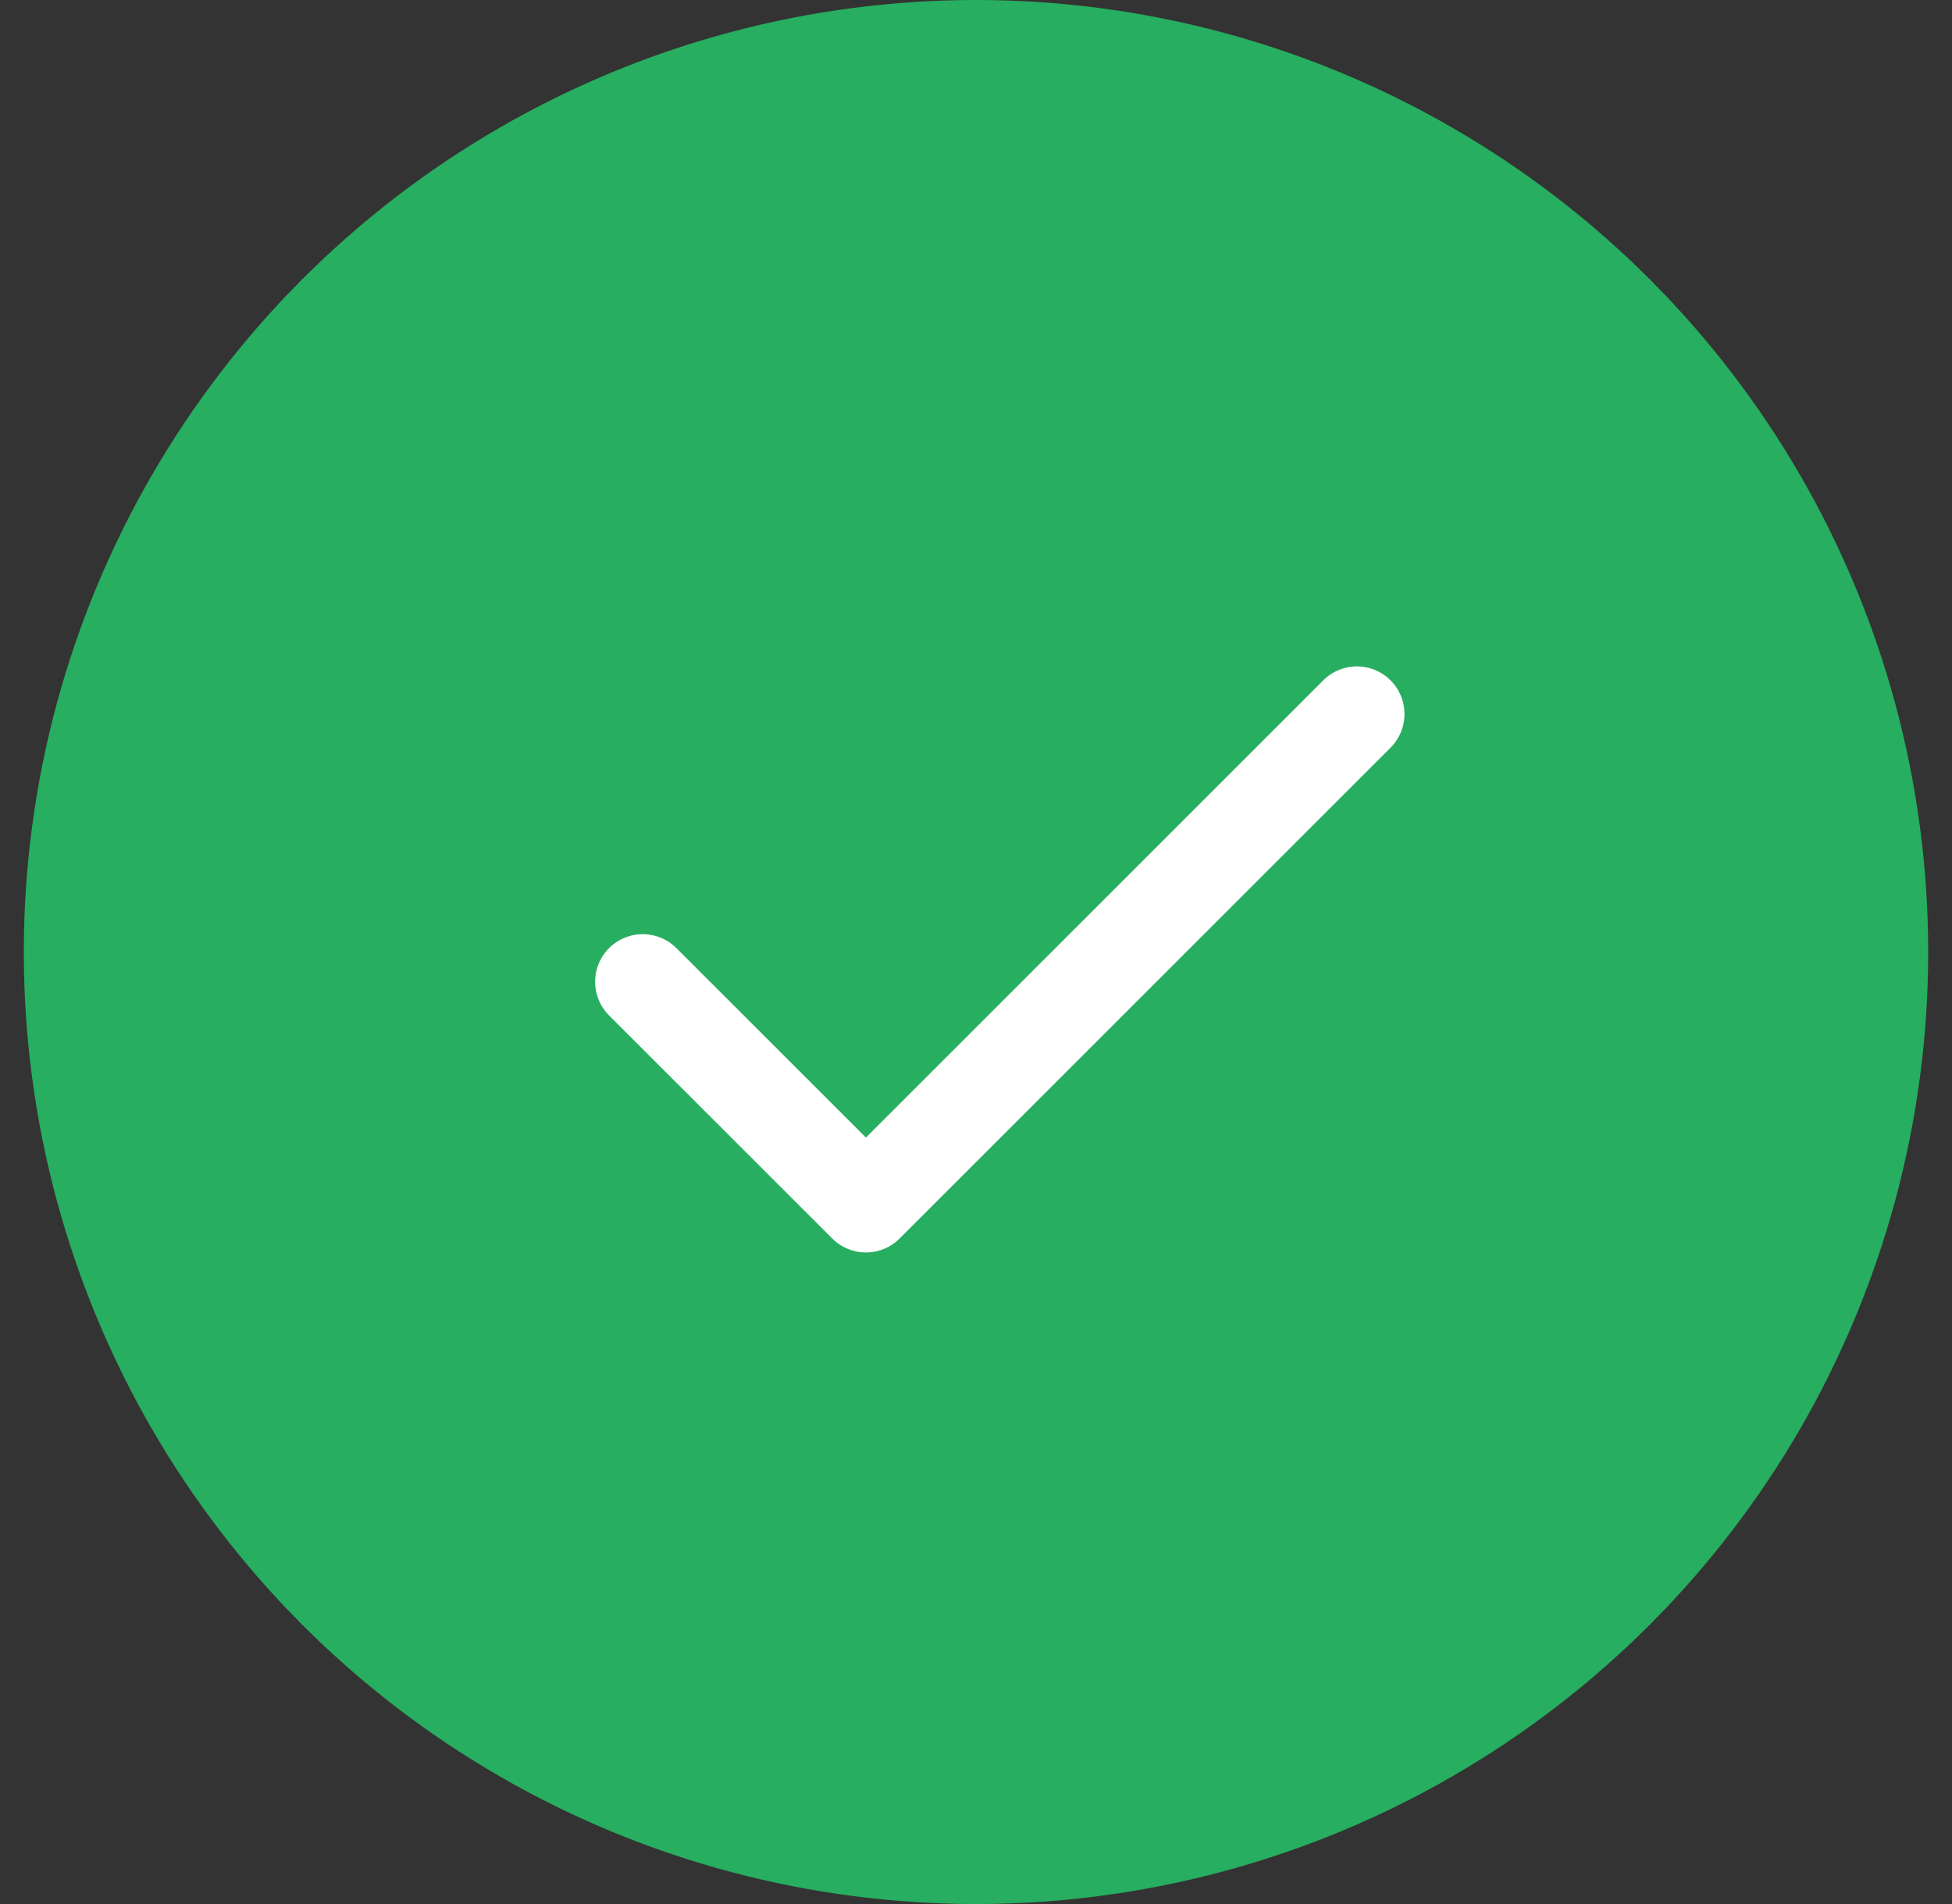
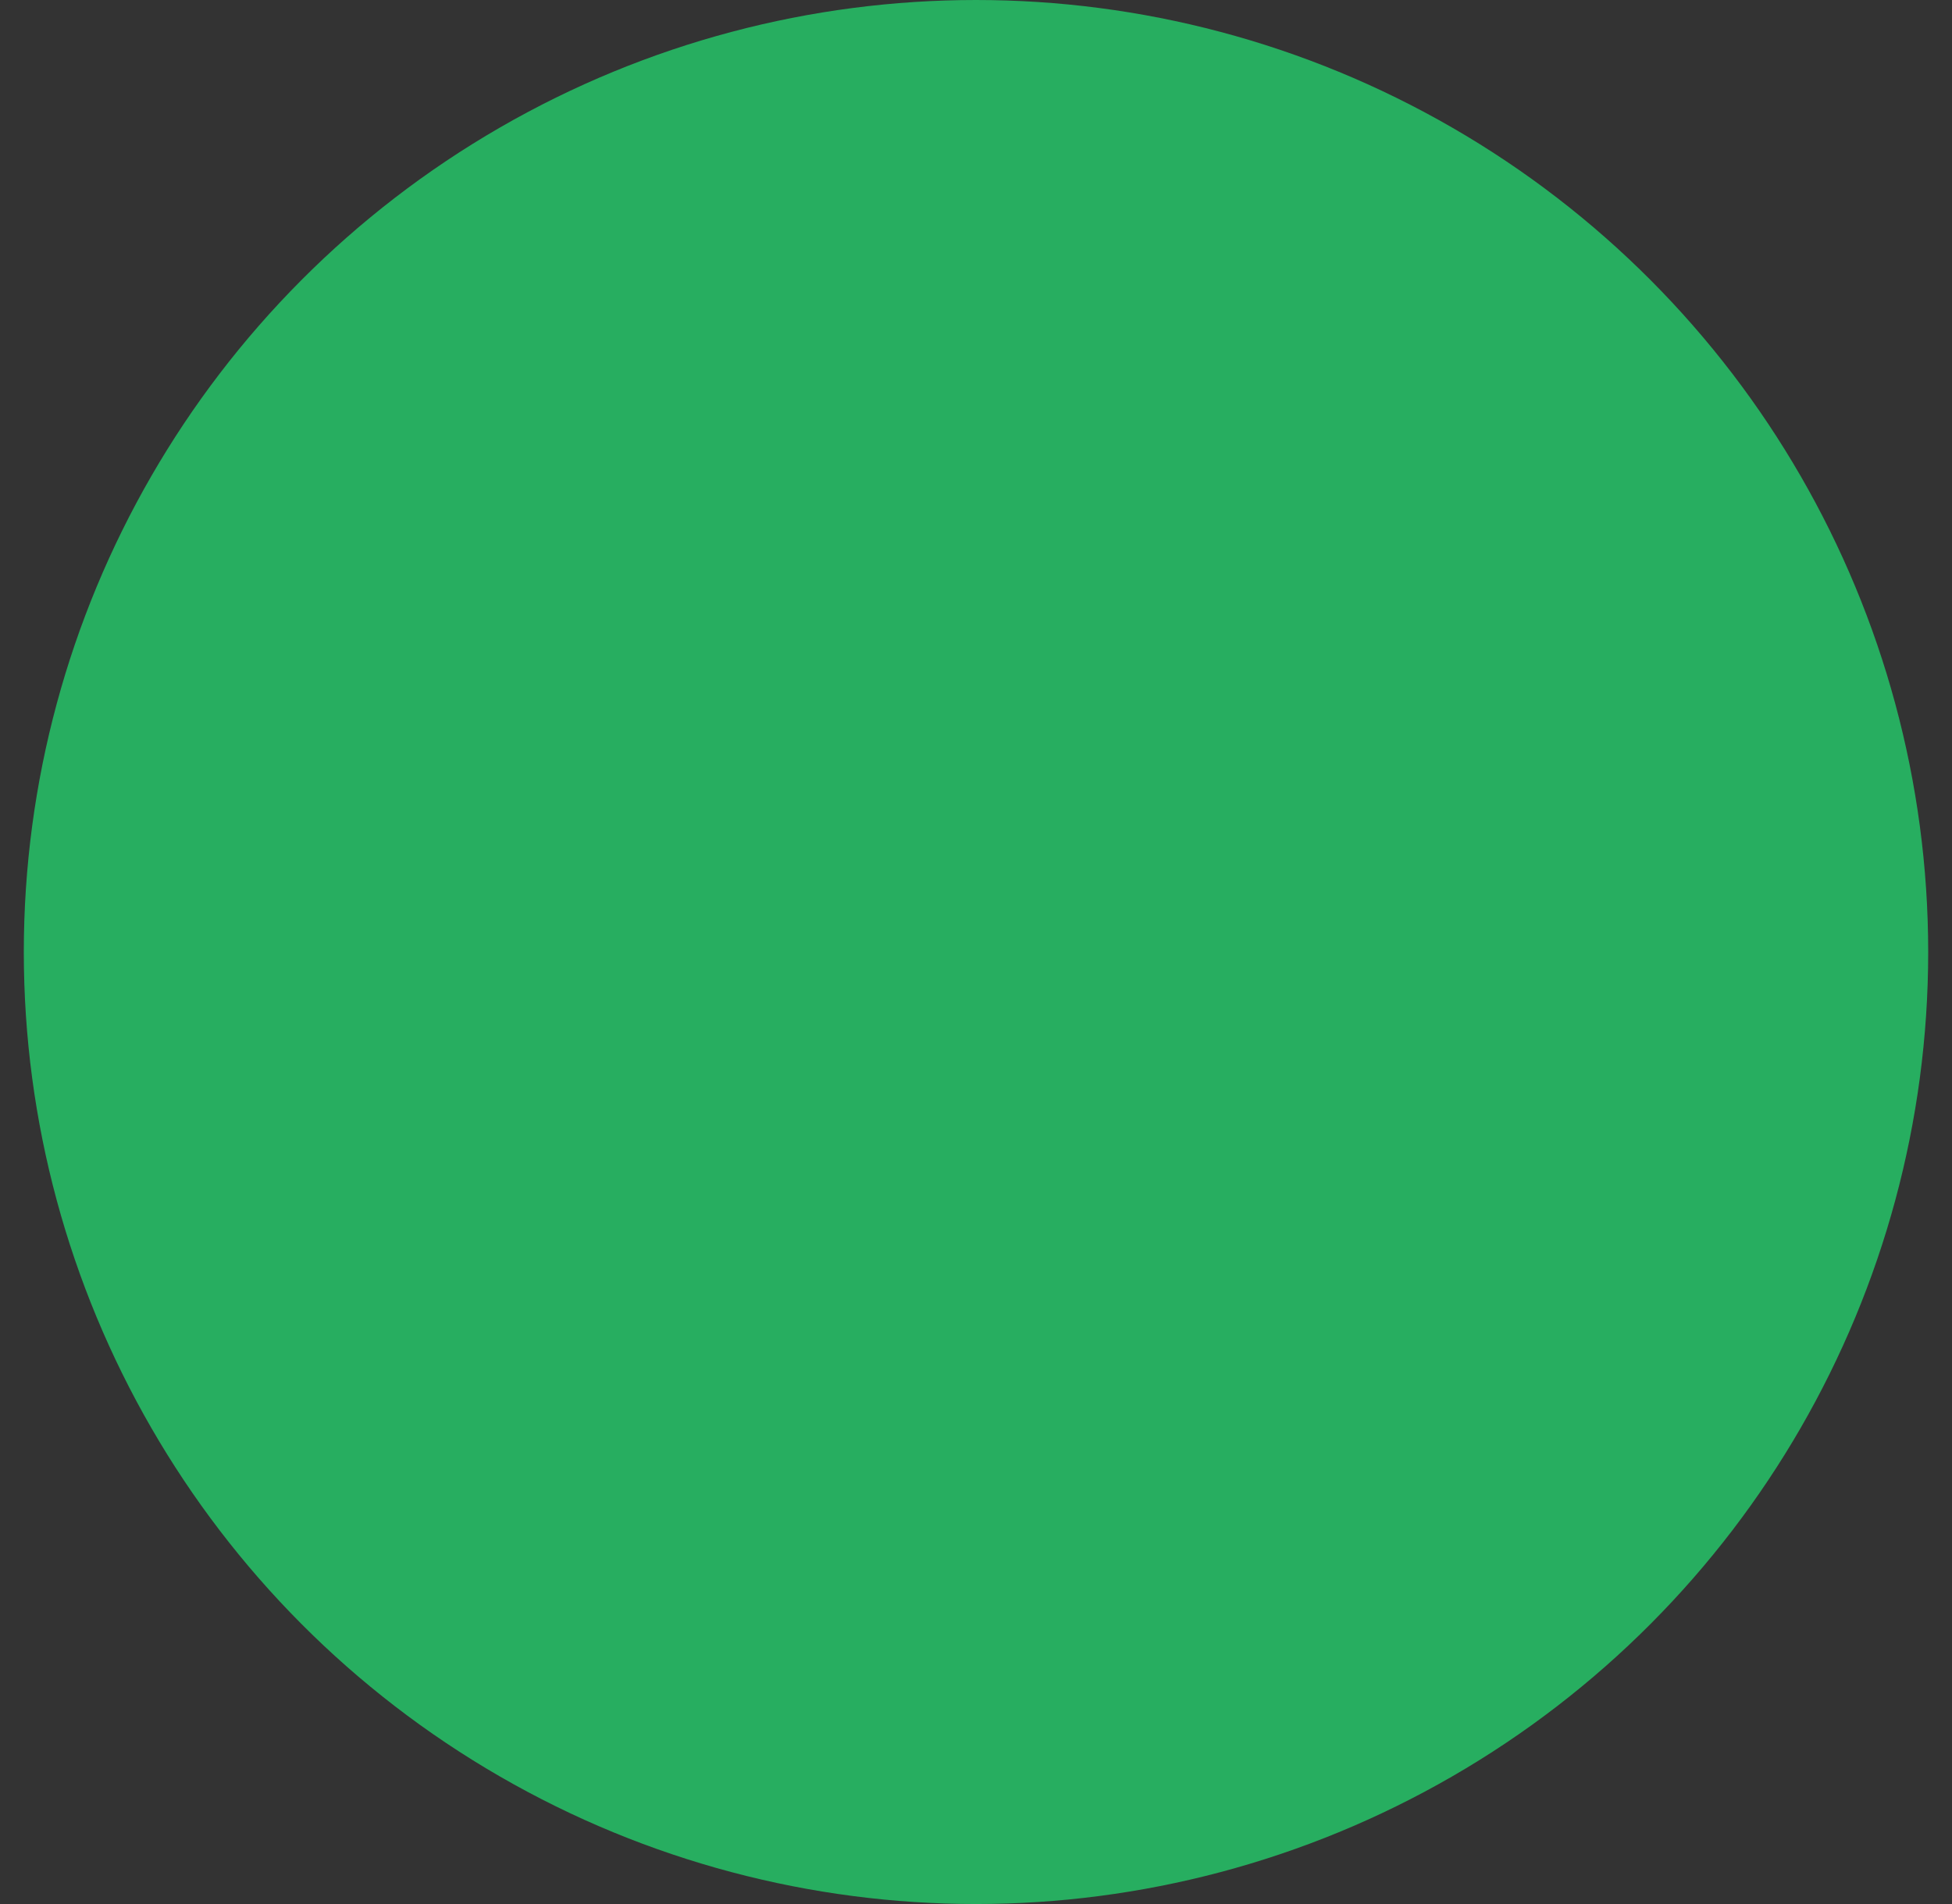
<svg xmlns="http://www.w3.org/2000/svg" width="41" height="40" viewBox="0 0 41 40" fill="none">
  <rect x="0" y="0" width="41" height="40" fill="#333333" stroke="none" />
  <circle cx="20.5" cy="20" r="20" fill="#27AE60" />
-   <path d="M28.5 15L18.188 25.312L13.5 20.625" stroke="white" stroke-width="2" stroke-linecap="round" stroke-linejoin="round" />
</svg>